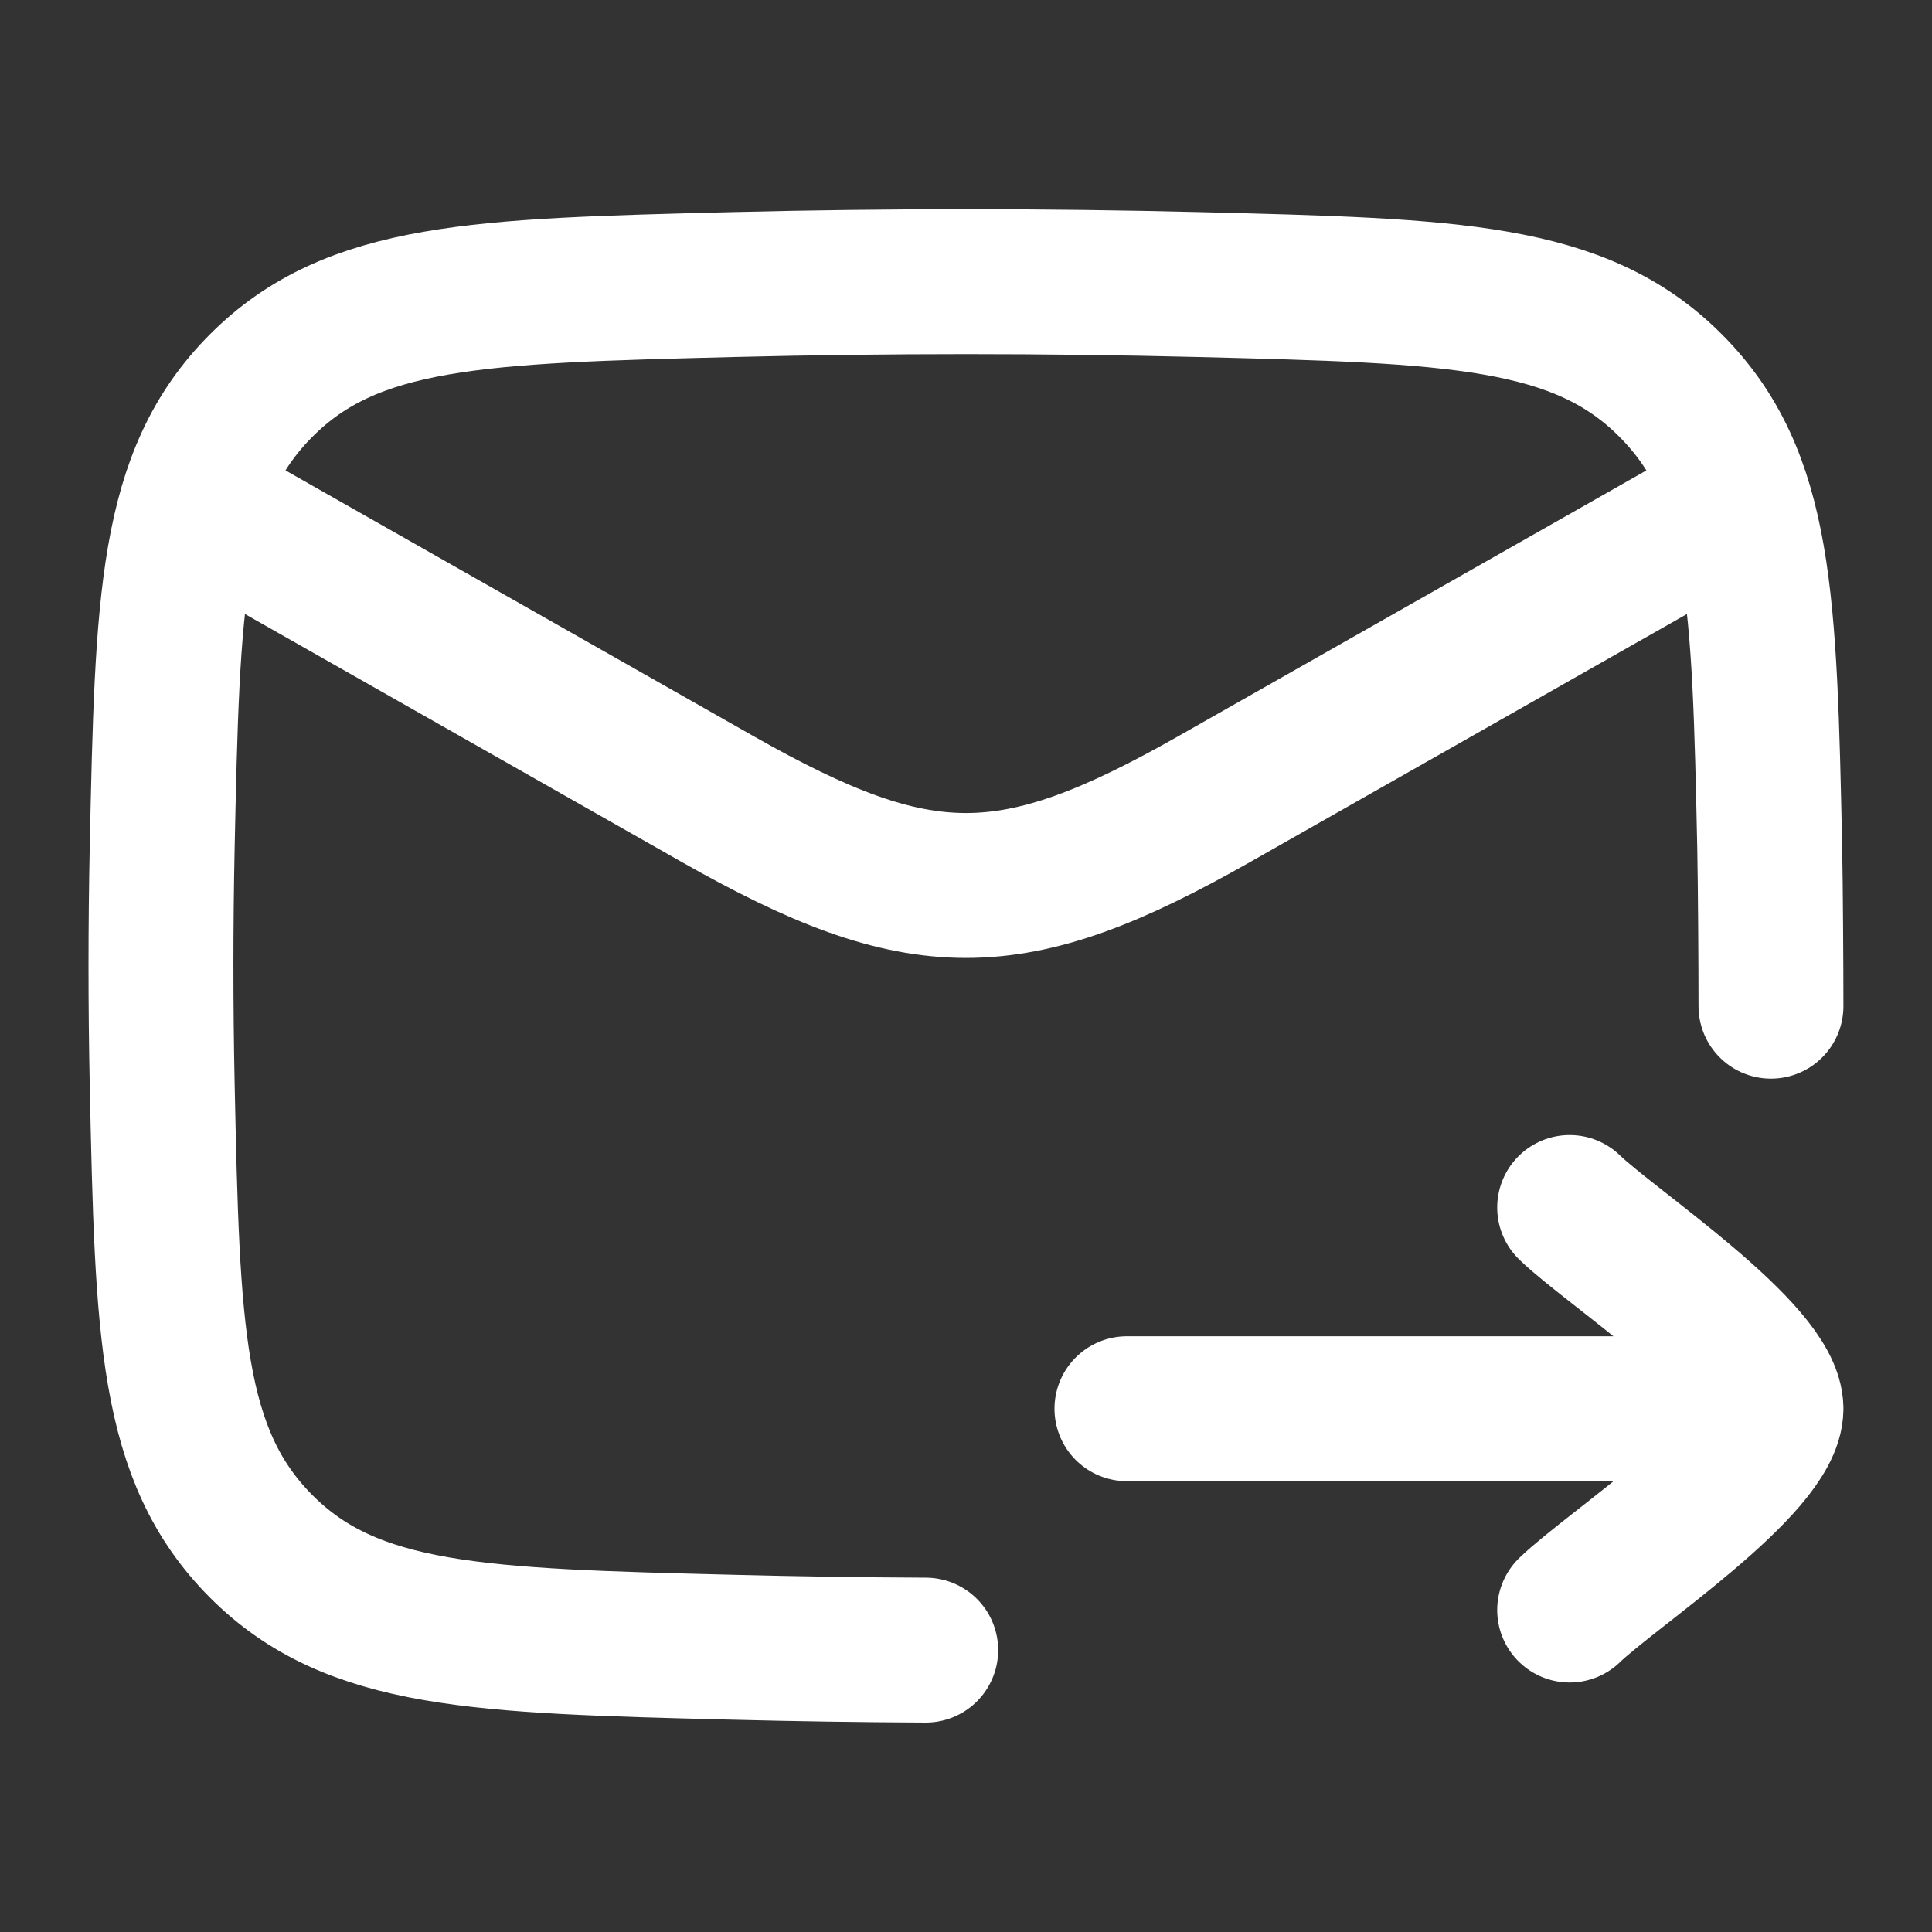
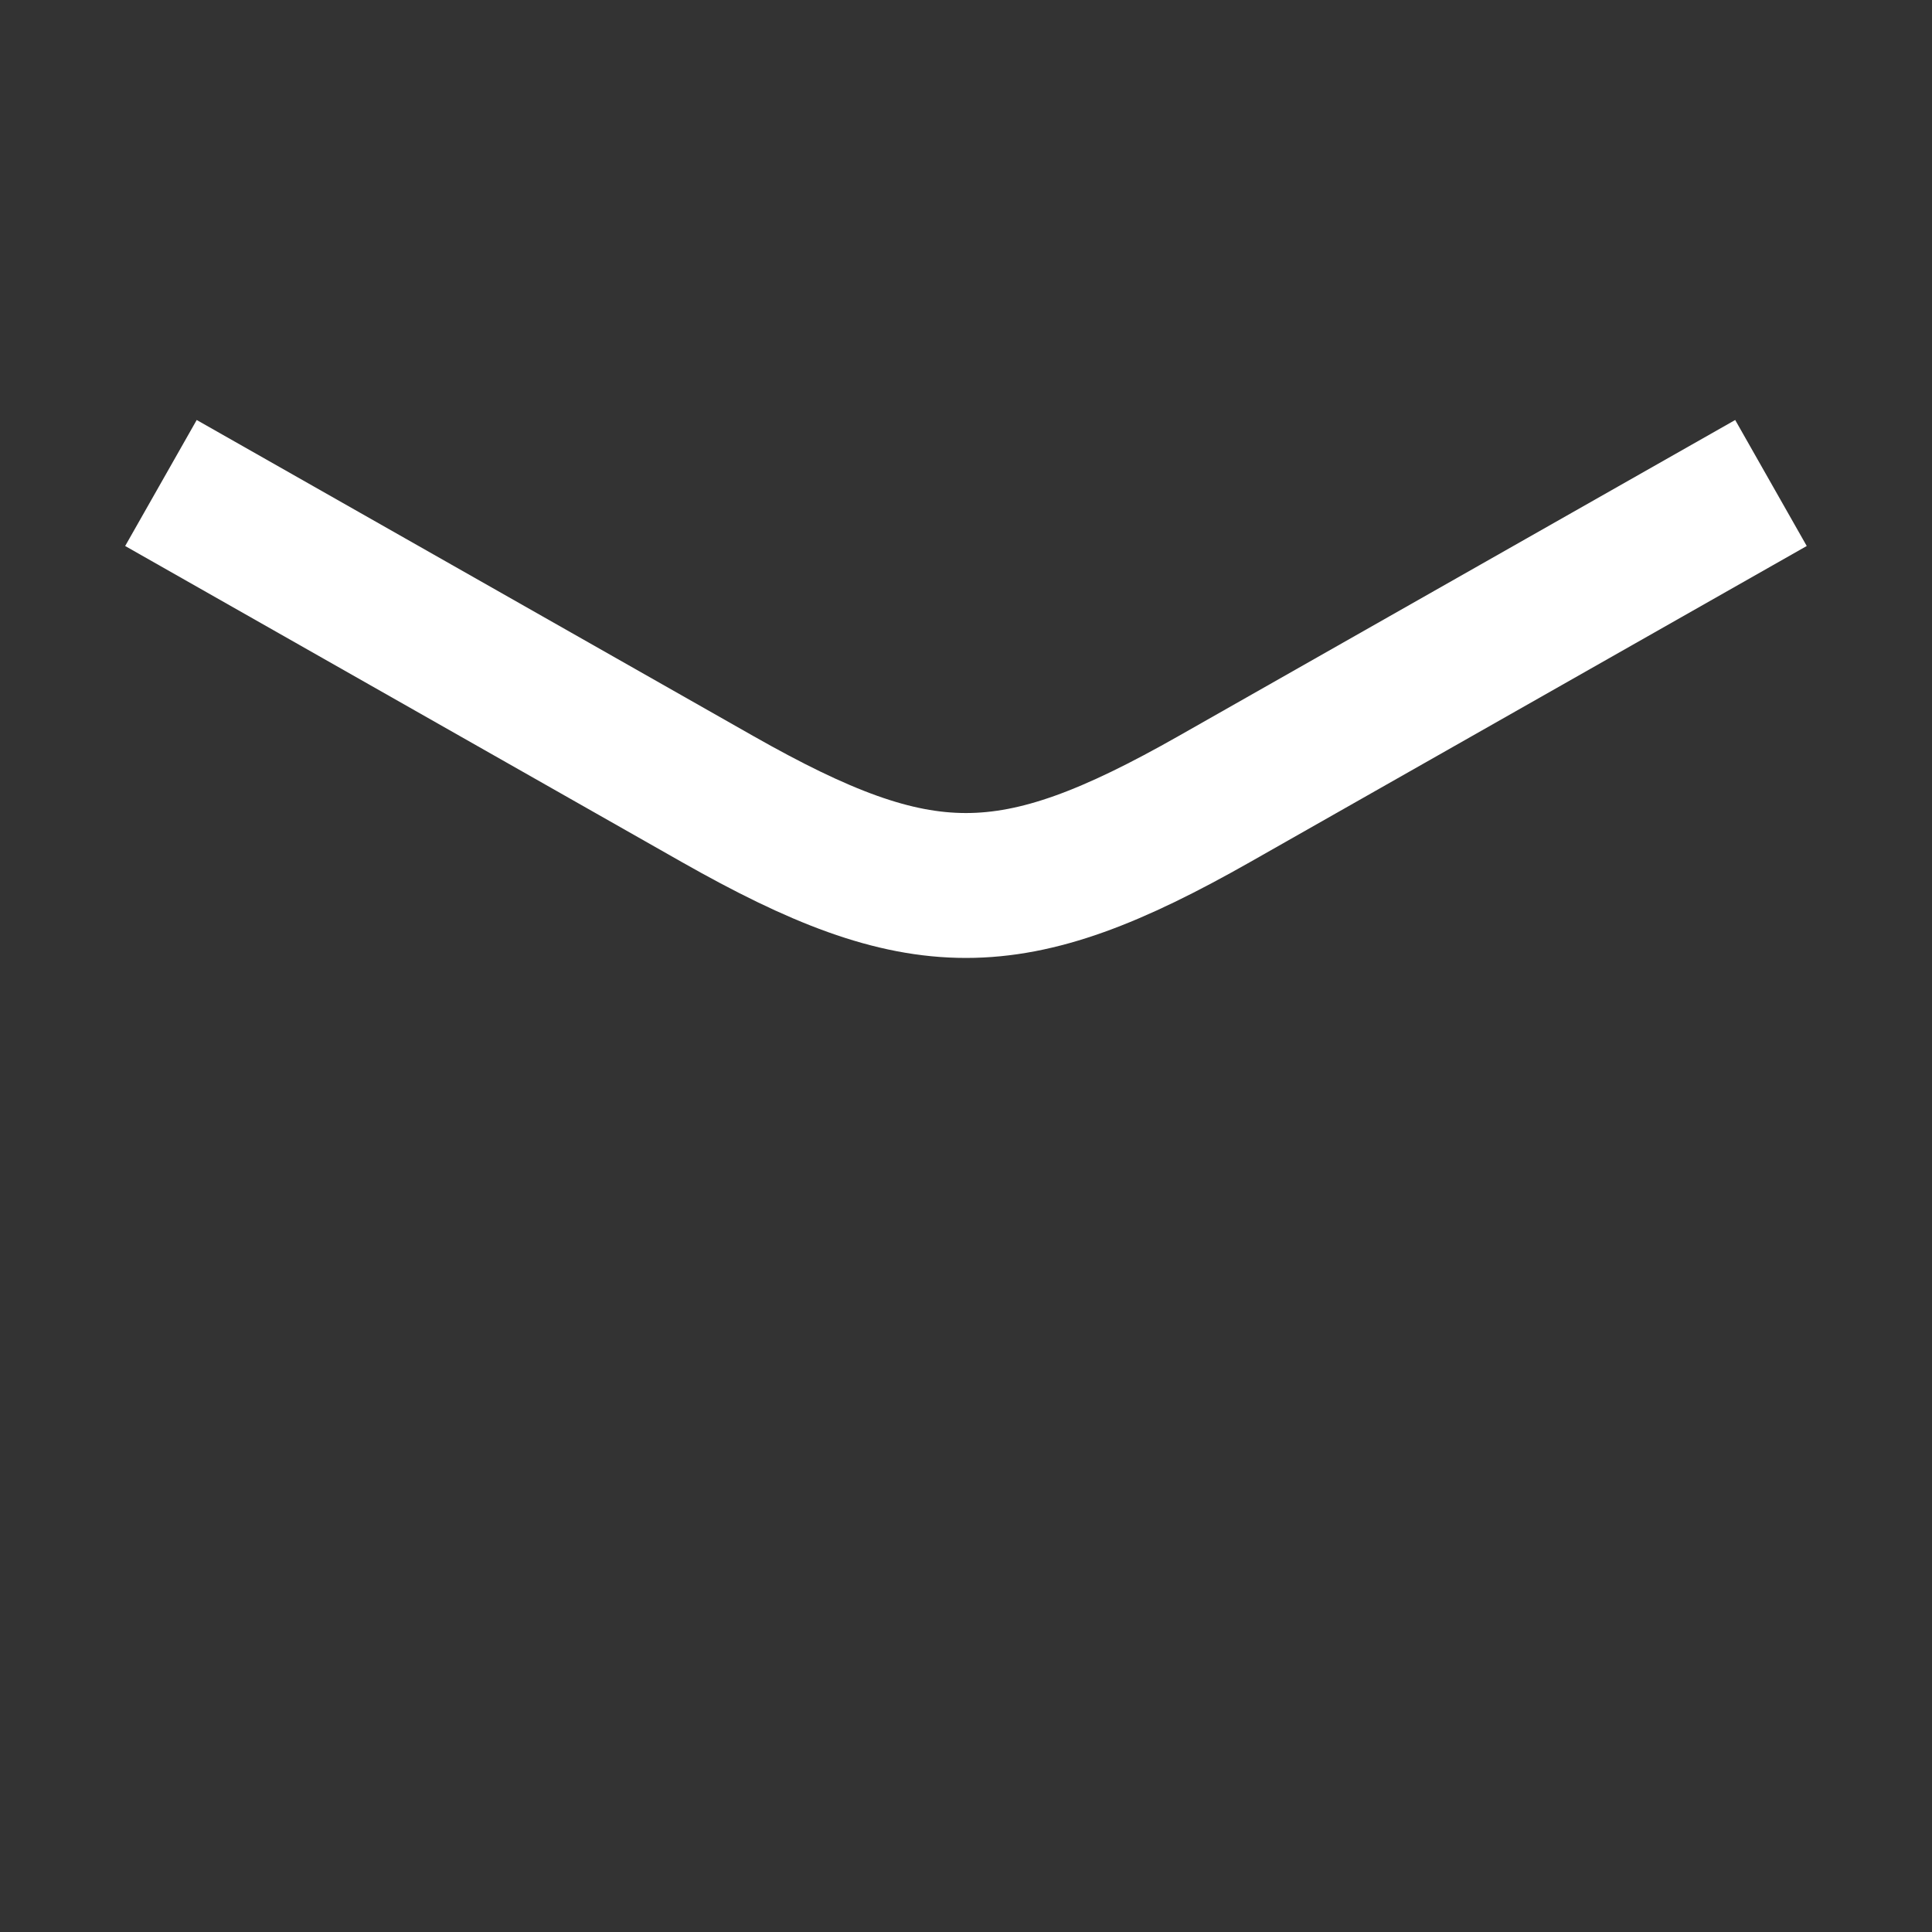
<svg xmlns="http://www.w3.org/2000/svg" width="20" height="20" viewBox="0 0 20 20" fill="none">
  <rect x="0" y="0" width="20" height="20" fill="#333333" stroke="none" />
-   <path d="M18.333 10.416C18.333 10.007 18.328 9.18 18.32 8.77C18.265 6.215 18.238 4.938 17.295 3.992C16.353 3.045 15.041 3.012 12.417 2.946C10.8 2.906 9.199 2.906 7.582 2.946C4.958 3.012 3.646 3.045 2.703 3.992C1.761 4.938 1.734 6.215 1.679 8.77C1.662 9.591 1.662 10.408 1.679 11.229C1.734 13.784 1.761 15.061 2.703 16.007C3.646 16.953 4.958 16.986 7.582 17.052C8.251 17.069 8.917 17.079 9.583 17.082" stroke="white" stroke-width="1.5" stroke-linecap="round" stroke-linejoin="round" />
  <path d="M1.666 5L7.427 8.271C9.532 9.465 10.467 9.465 12.572 8.271L18.333 5" stroke="white" stroke-width="1.5" stroke-linejoin="round" />
-   <path d="M18.333 14.583L11.666 14.583M18.333 14.583C18.333 14 16.671 12.91 16.249 12.5M18.333 14.583C18.333 15.167 16.671 16.257 16.249 16.667" stroke="white" stroke-width="1.5" stroke-linecap="round" stroke-linejoin="round" />
</svg>